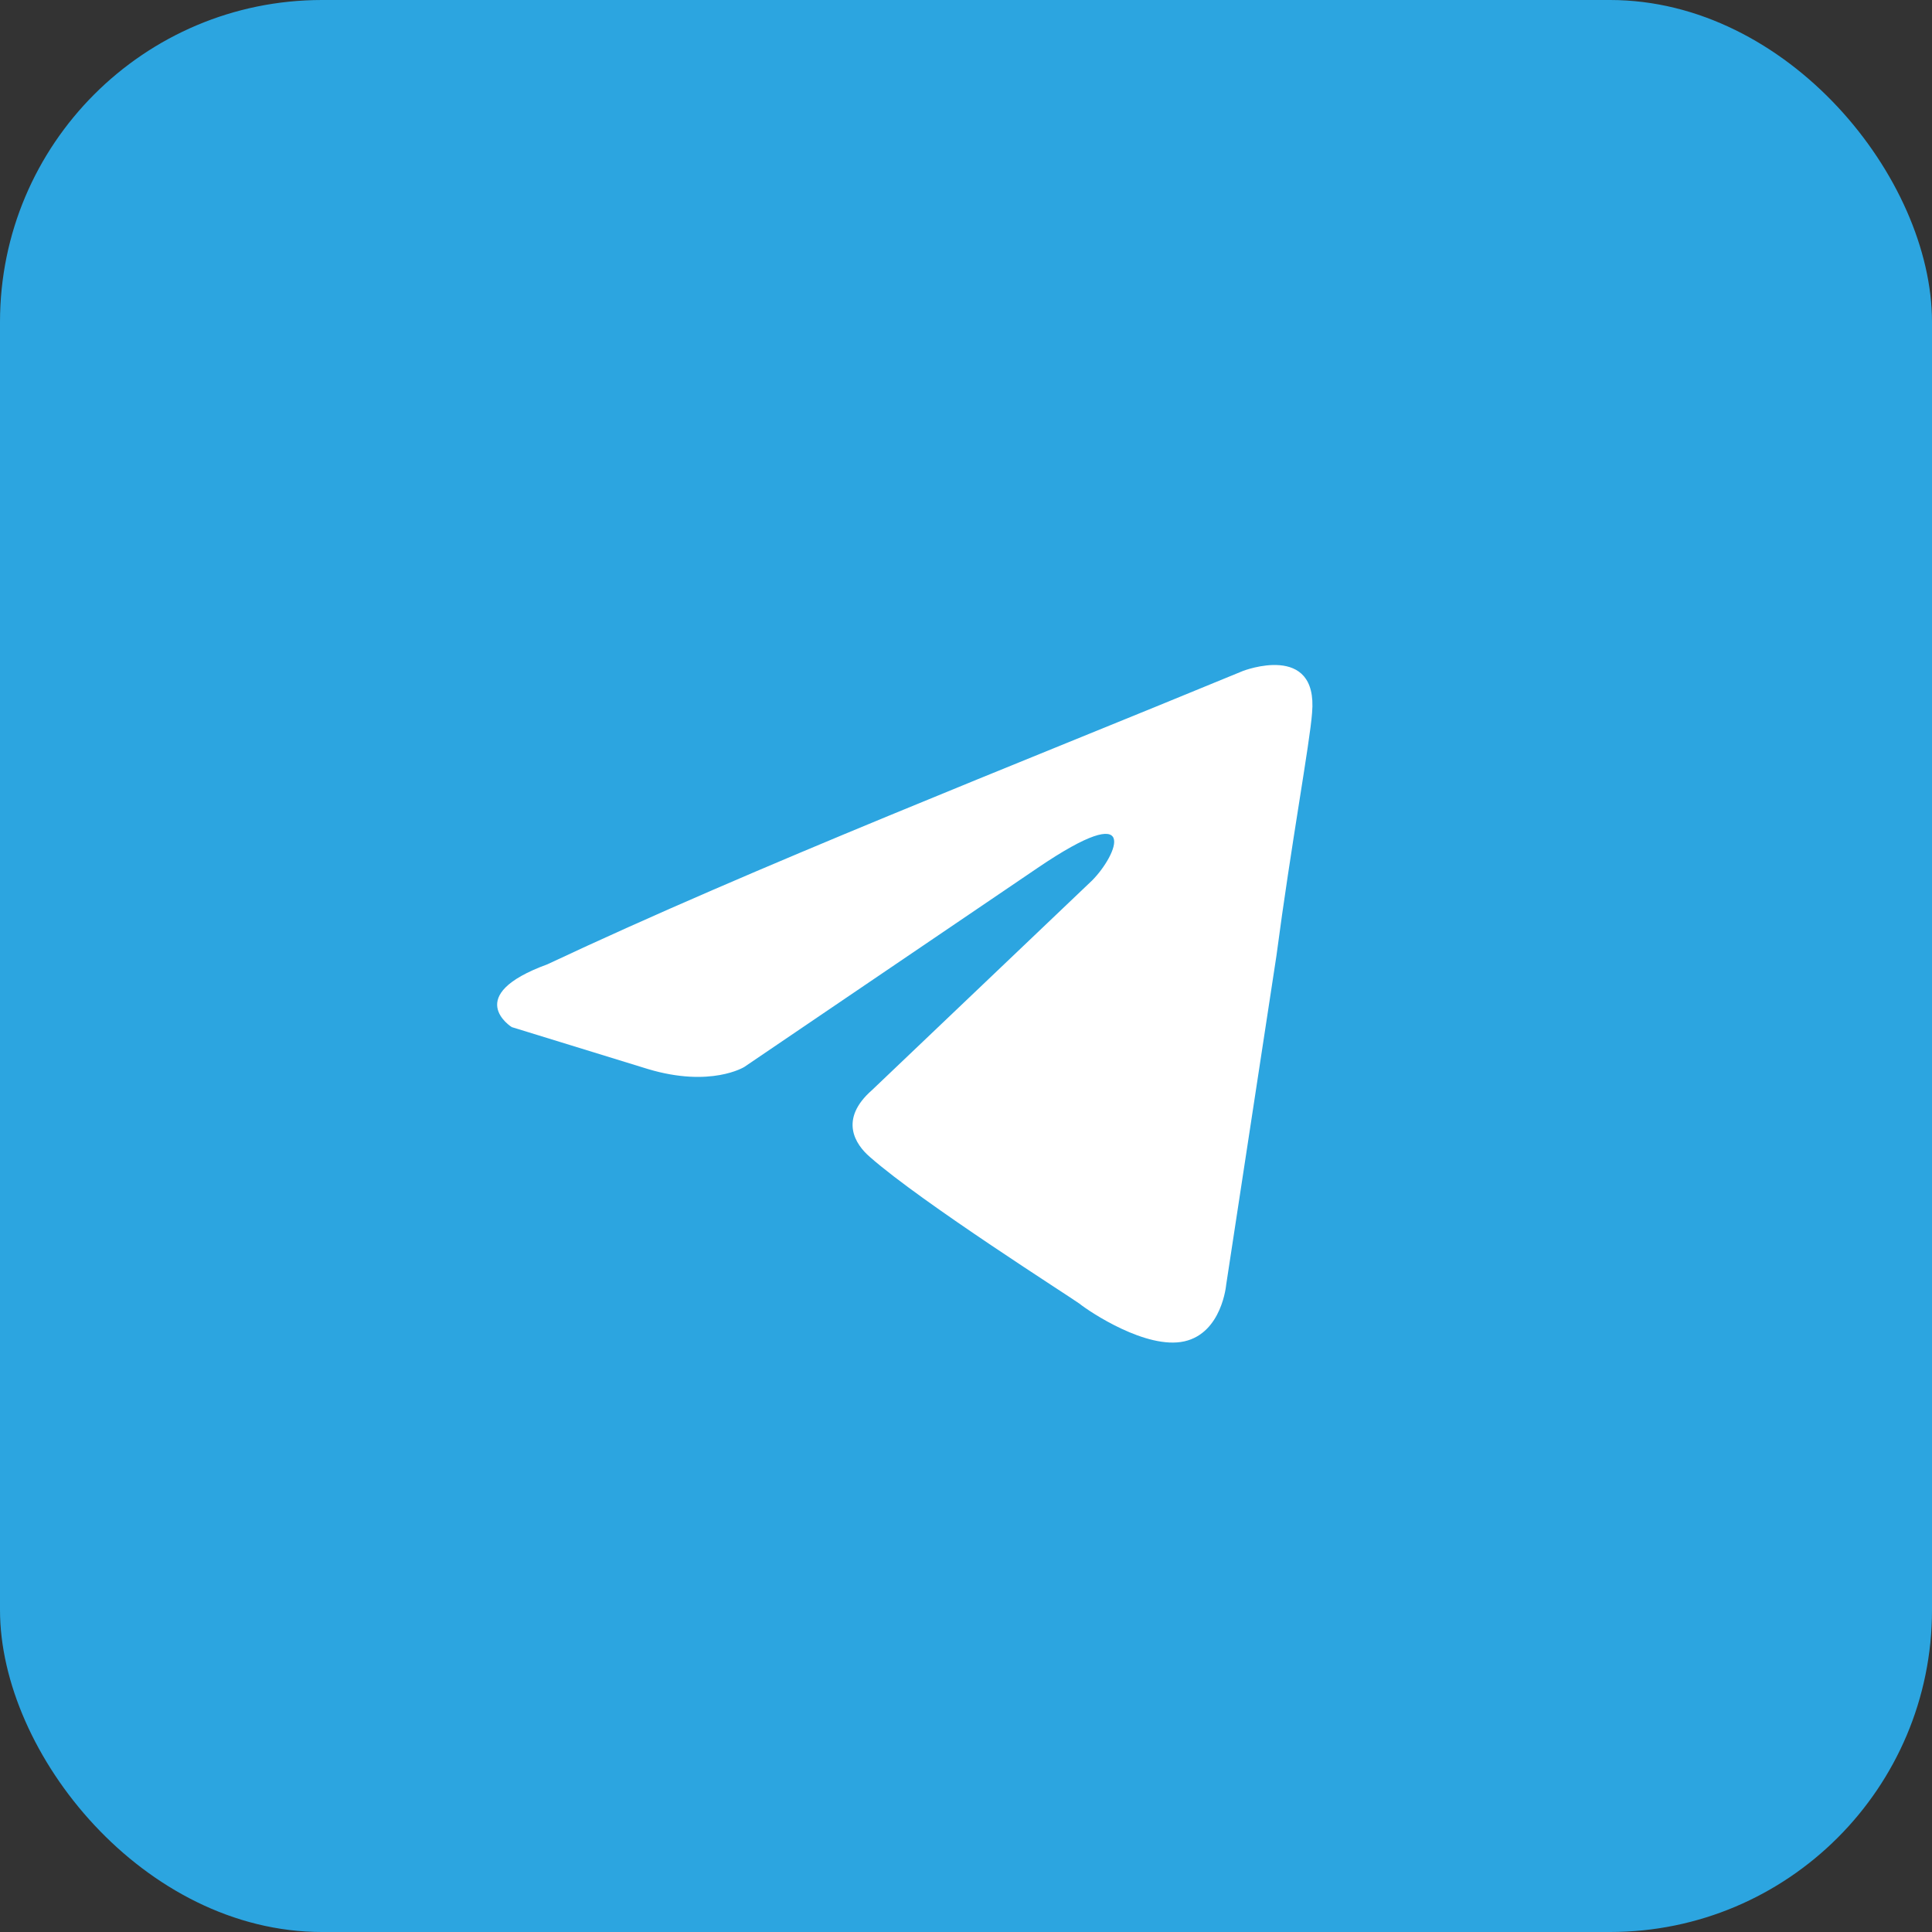
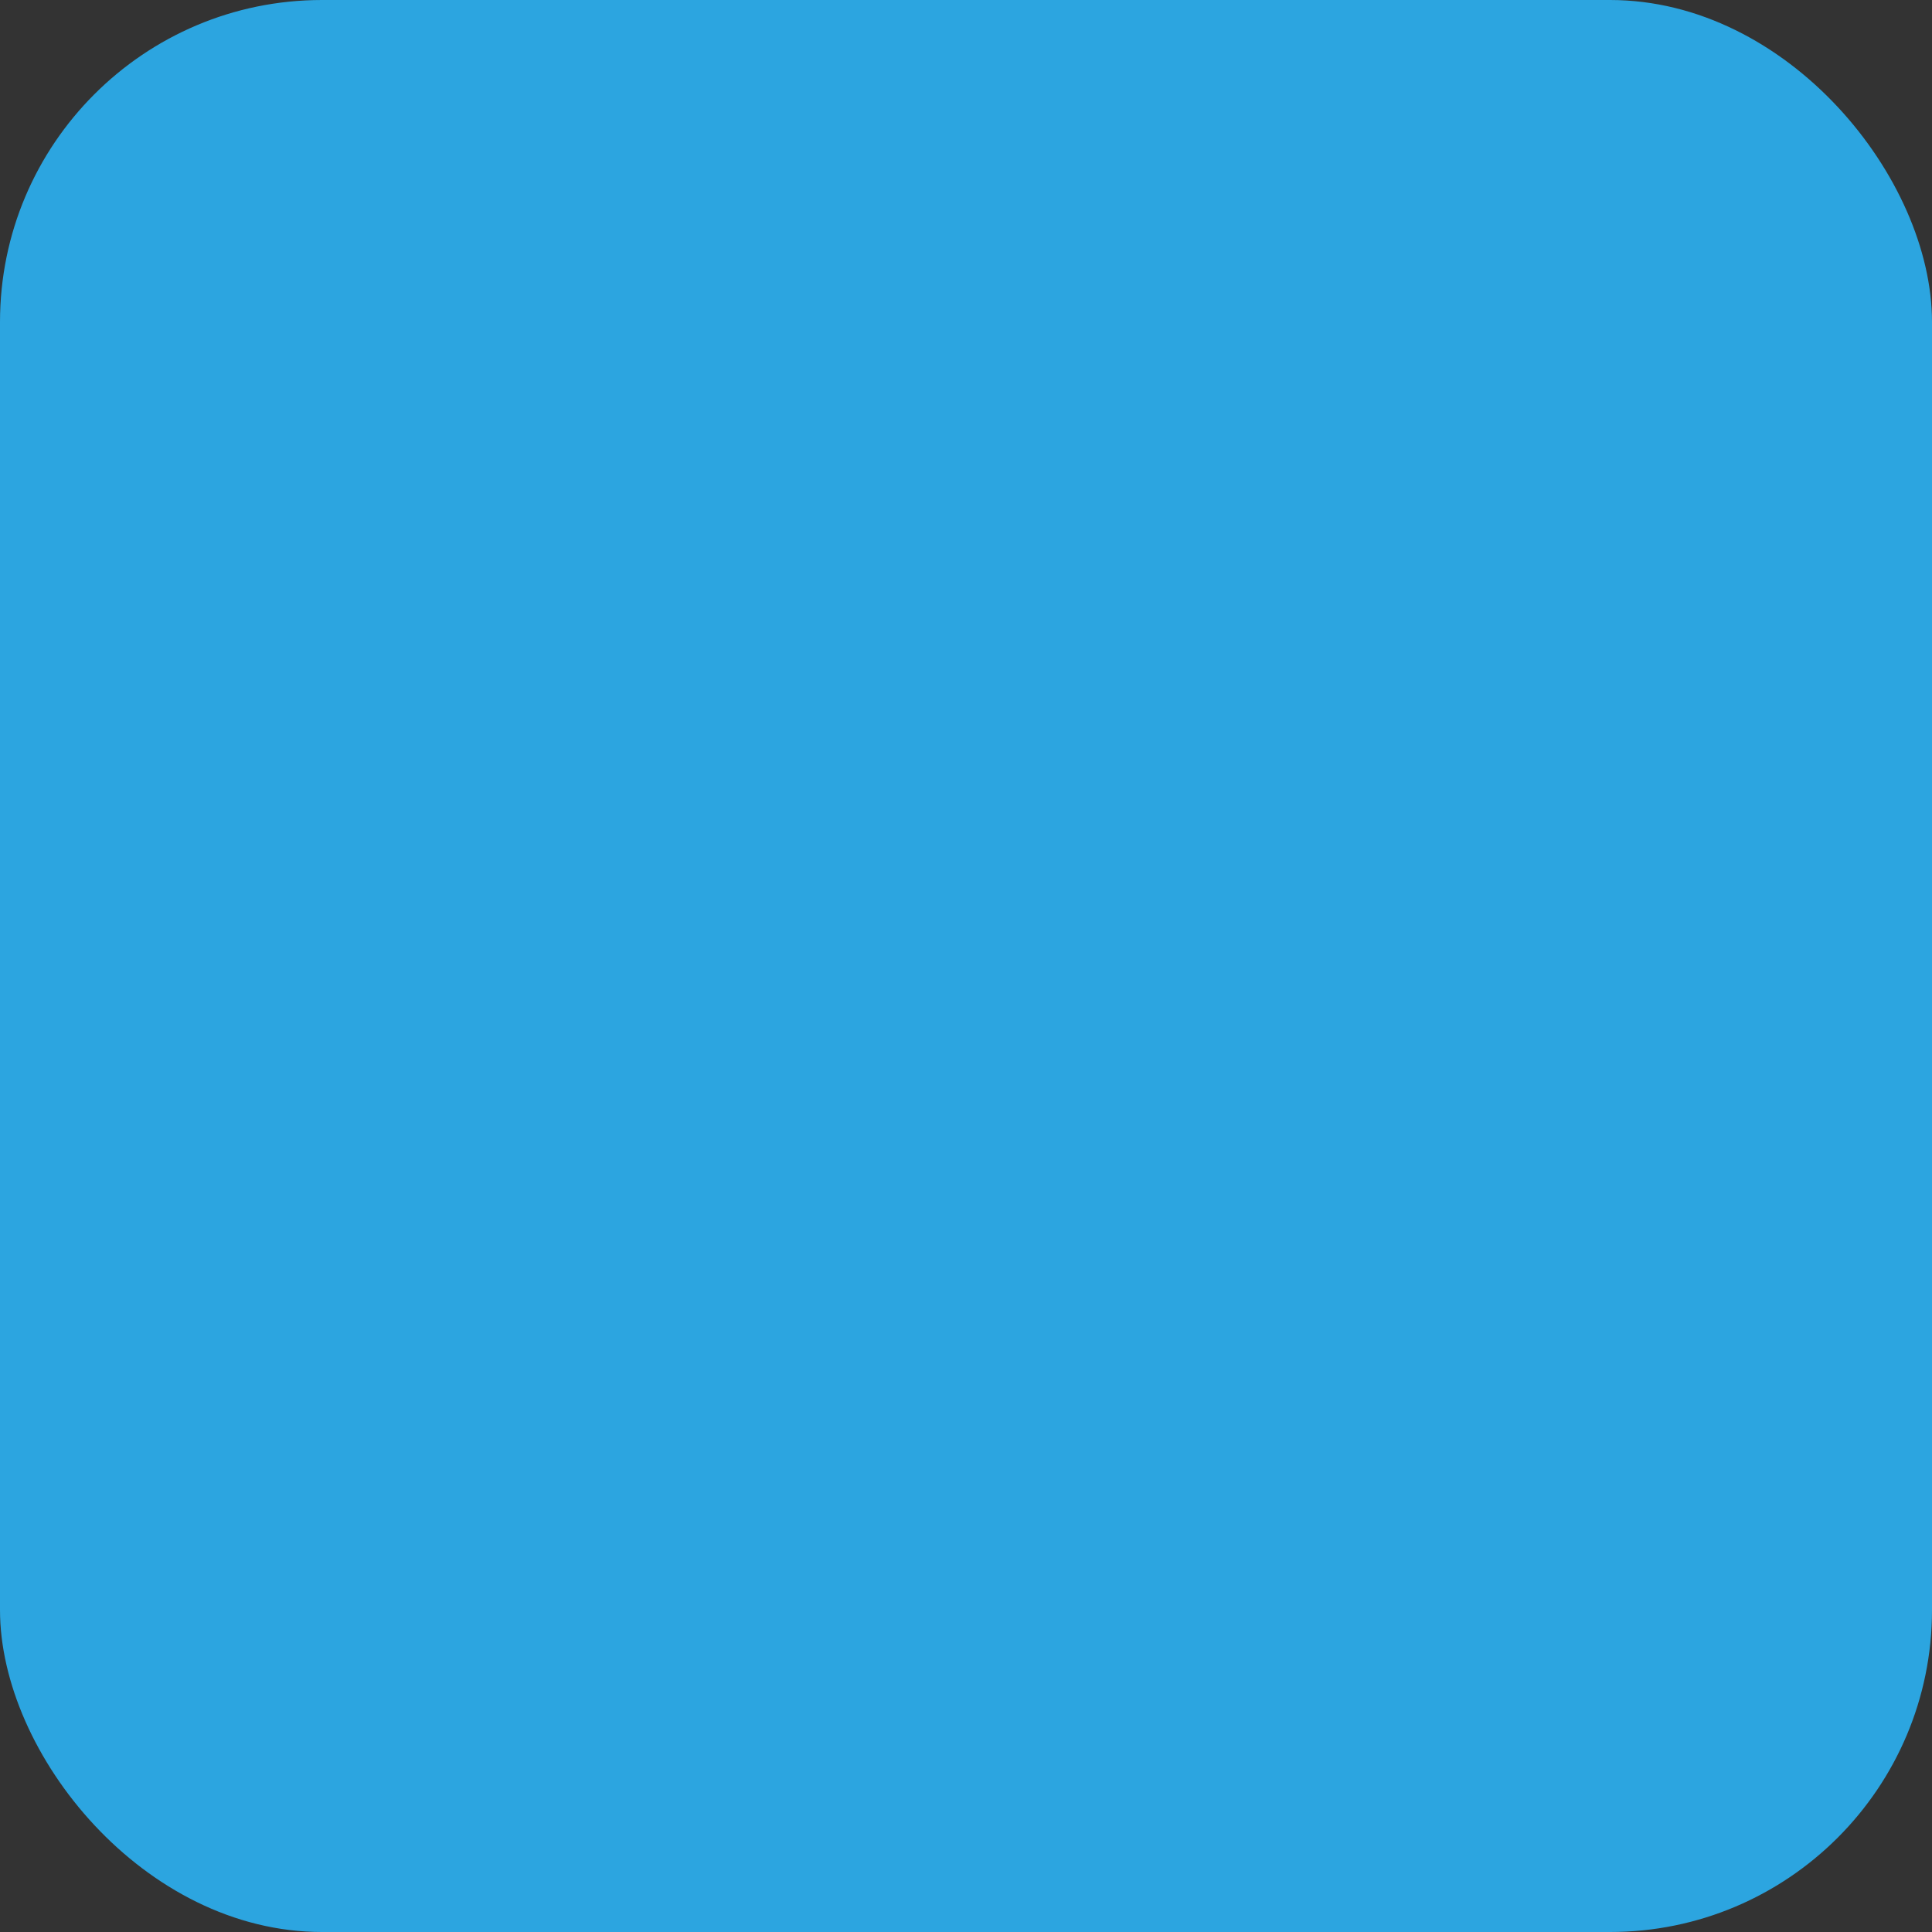
<svg xmlns="http://www.w3.org/2000/svg" width="24" height="24" viewBox="0 0 24 24" fill="none">
  <rect x="0" y="0" width="24" height="24" fill="#333333" stroke="none" />
  <rect width="24" height="24" rx="4" fill="#2CA5E0" />
-   <path d="M15.44 8.335C15.44 8.335 16.377 7.971 16.299 8.856C16.273 9.22 16.038 10.495 15.856 11.875L15.232 15.96C15.232 15.96 15.18 16.559 14.711 16.663C14.243 16.767 13.54 16.299 13.41 16.195C13.306 16.117 11.458 14.946 10.807 14.373C10.625 14.217 10.417 13.905 10.834 13.54L13.566 10.938C13.878 10.625 14.191 9.897 12.889 10.782L9.246 13.254C9.246 13.254 8.83 13.514 8.049 13.28L6.357 12.759C6.357 12.759 5.733 12.369 6.8 11.979C9.402 10.755 12.603 9.506 15.44 8.335Z" fill="white" />
</svg>